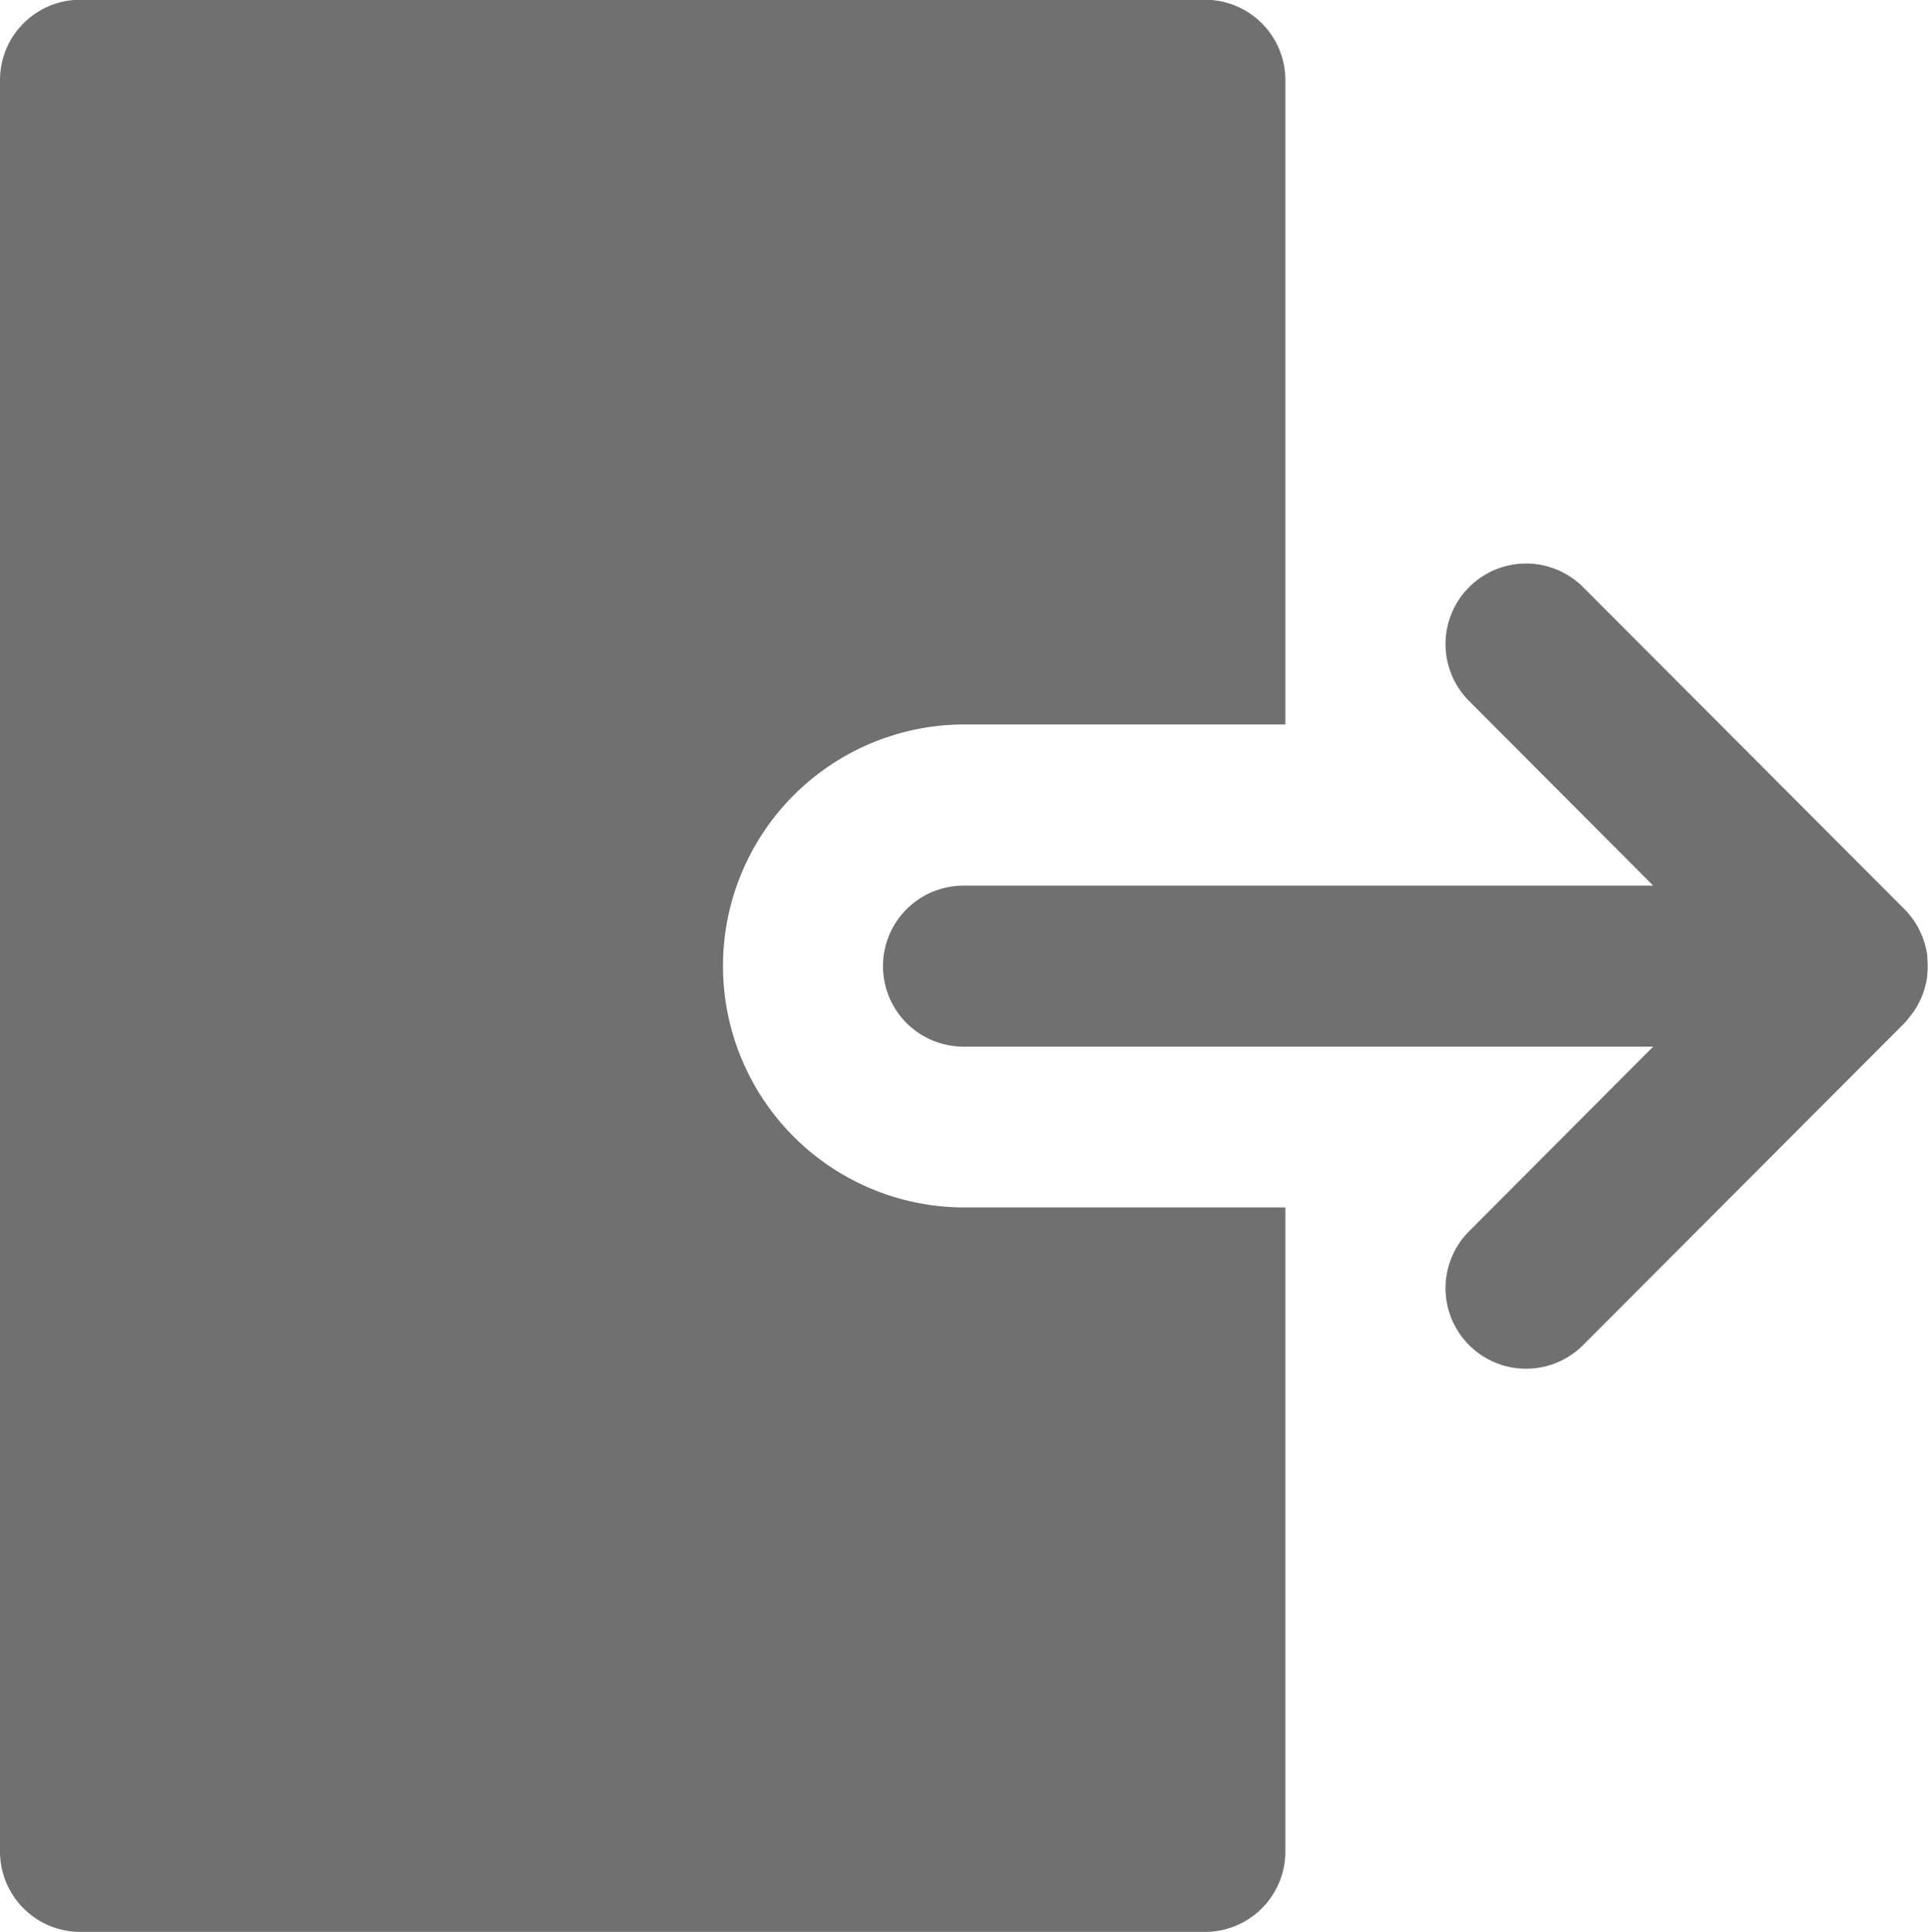
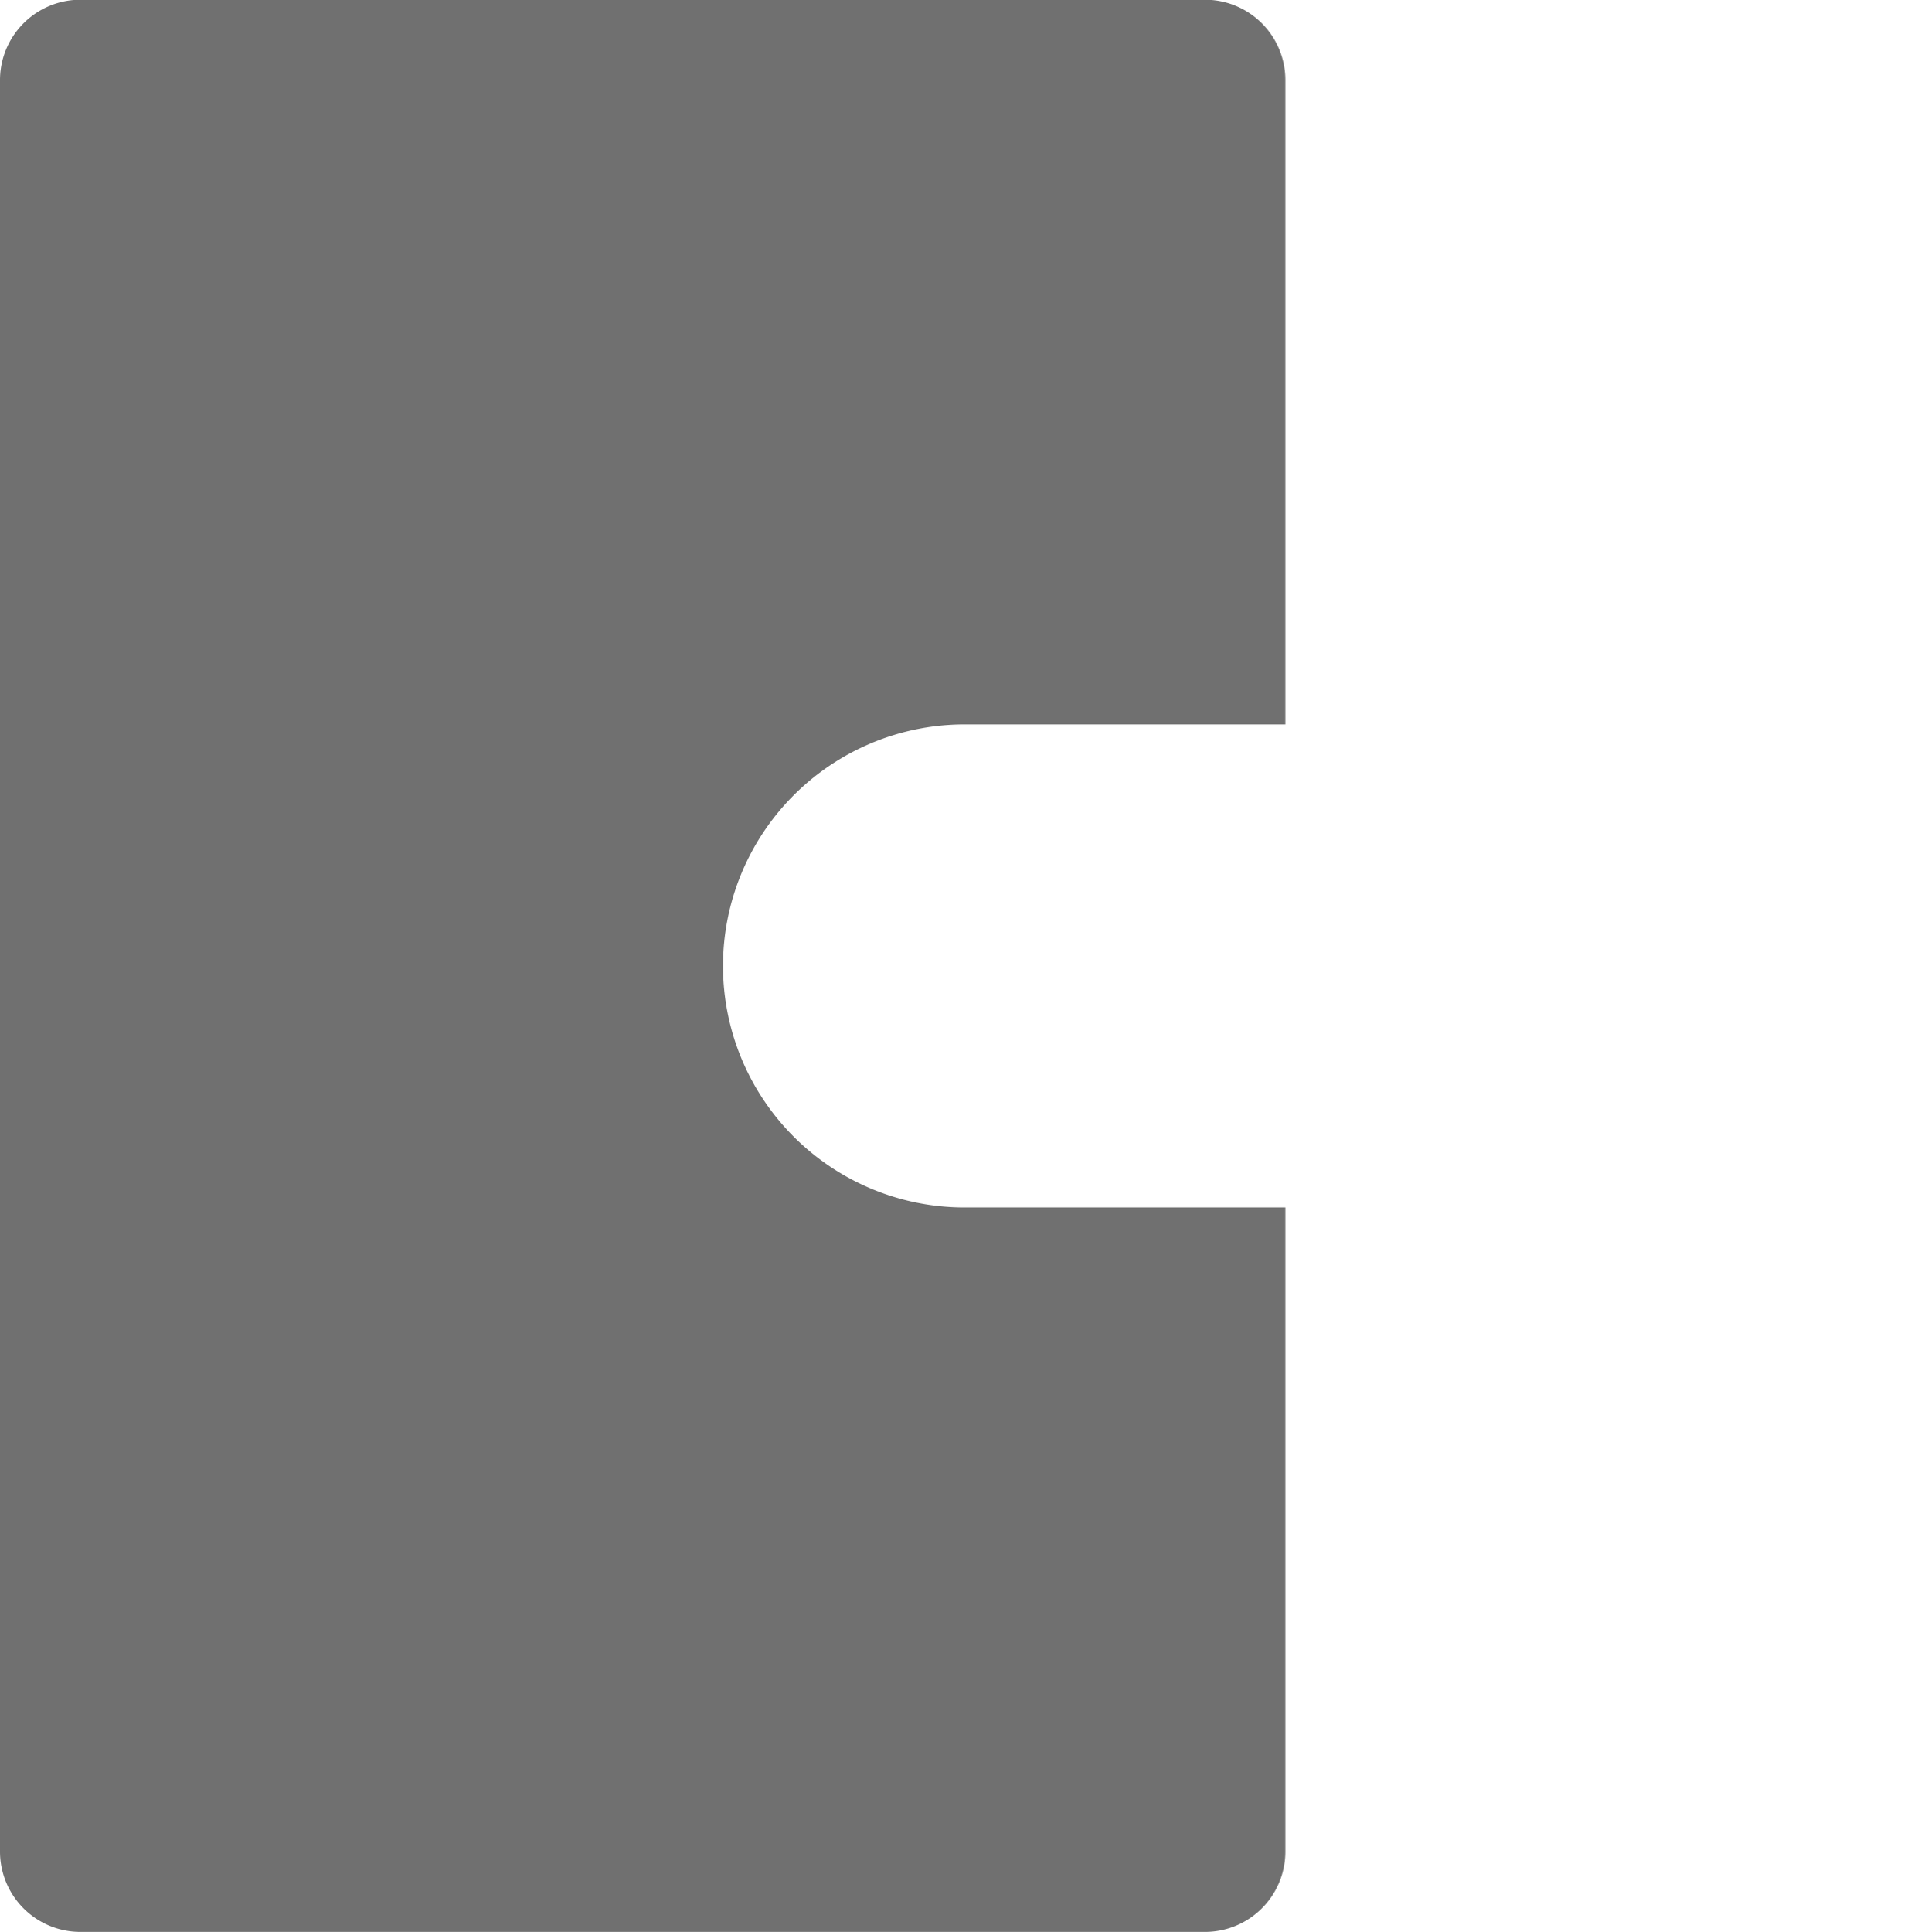
<svg xmlns="http://www.w3.org/2000/svg" width="22" height="22.043" viewBox="0 0 22 22.043">
  <g id="logout" transform="translate(0 -0.003)">
    <g id="Gruppe_1123" data-name="Gruppe 1123" transform="translate(0 0.003)">
      <g id="Gruppe_1122" data-name="Gruppe 1122">
        <path id="Pfad_110" data-name="Pfad 110" d="M8.25,11.025A2.756,2.756,0,0,1,11,8.269h3.667V.921A.917.917,0,0,0,13.75,0H.917A.917.917,0,0,0,0,.921V21.128a.917.917,0,0,0,.917.918H13.75a.917.917,0,0,0,.917-.918V13.78H11A2.756,2.756,0,0,1,8.25,11.025Z" transform="translate(0 -0.003)" fill="#707070" />
-         <path id="Pfad_111" data-name="Pfad 111" d="M246.377,154.5l.008-.011c.016-.02.031-.04.045-.061s.012-.02.018-.03.019-.03.027-.046.013-.026.019-.039.013-.027.019-.041.011-.03.017-.046.009-.025.013-.038.01-.036.014-.054.006-.021.008-.032.009-.05.011-.075c0,0,0-.009,0-.013a.926.926,0,0,0,0-.186s0-.009,0-.013c0-.025-.006-.05-.011-.075s-.005-.021-.008-.032-.009-.036-.014-.054-.009-.025-.013-.038-.01-.031-.017-.046-.013-.027-.019-.041-.012-.026-.019-.039-.018-.031-.027-.046-.012-.02-.018-.03-.029-.041-.045-.061l-.008-.011a.911.911,0,0,0-.066-.073l-3.663-3.67a.917.917,0,0,0-1.3,1.3l2.1,2.106h-7.87a.918.918,0,0,0,0,1.837h7.87l-2.1,2.106a.917.917,0,1,0,1.3,1.3l3.663-3.67A.905.905,0,0,0,246.377,154.5Z" transform="translate(-224.584 -142.9)" fill="#707070" />
      </g>
    </g>
  </g>
</svg>